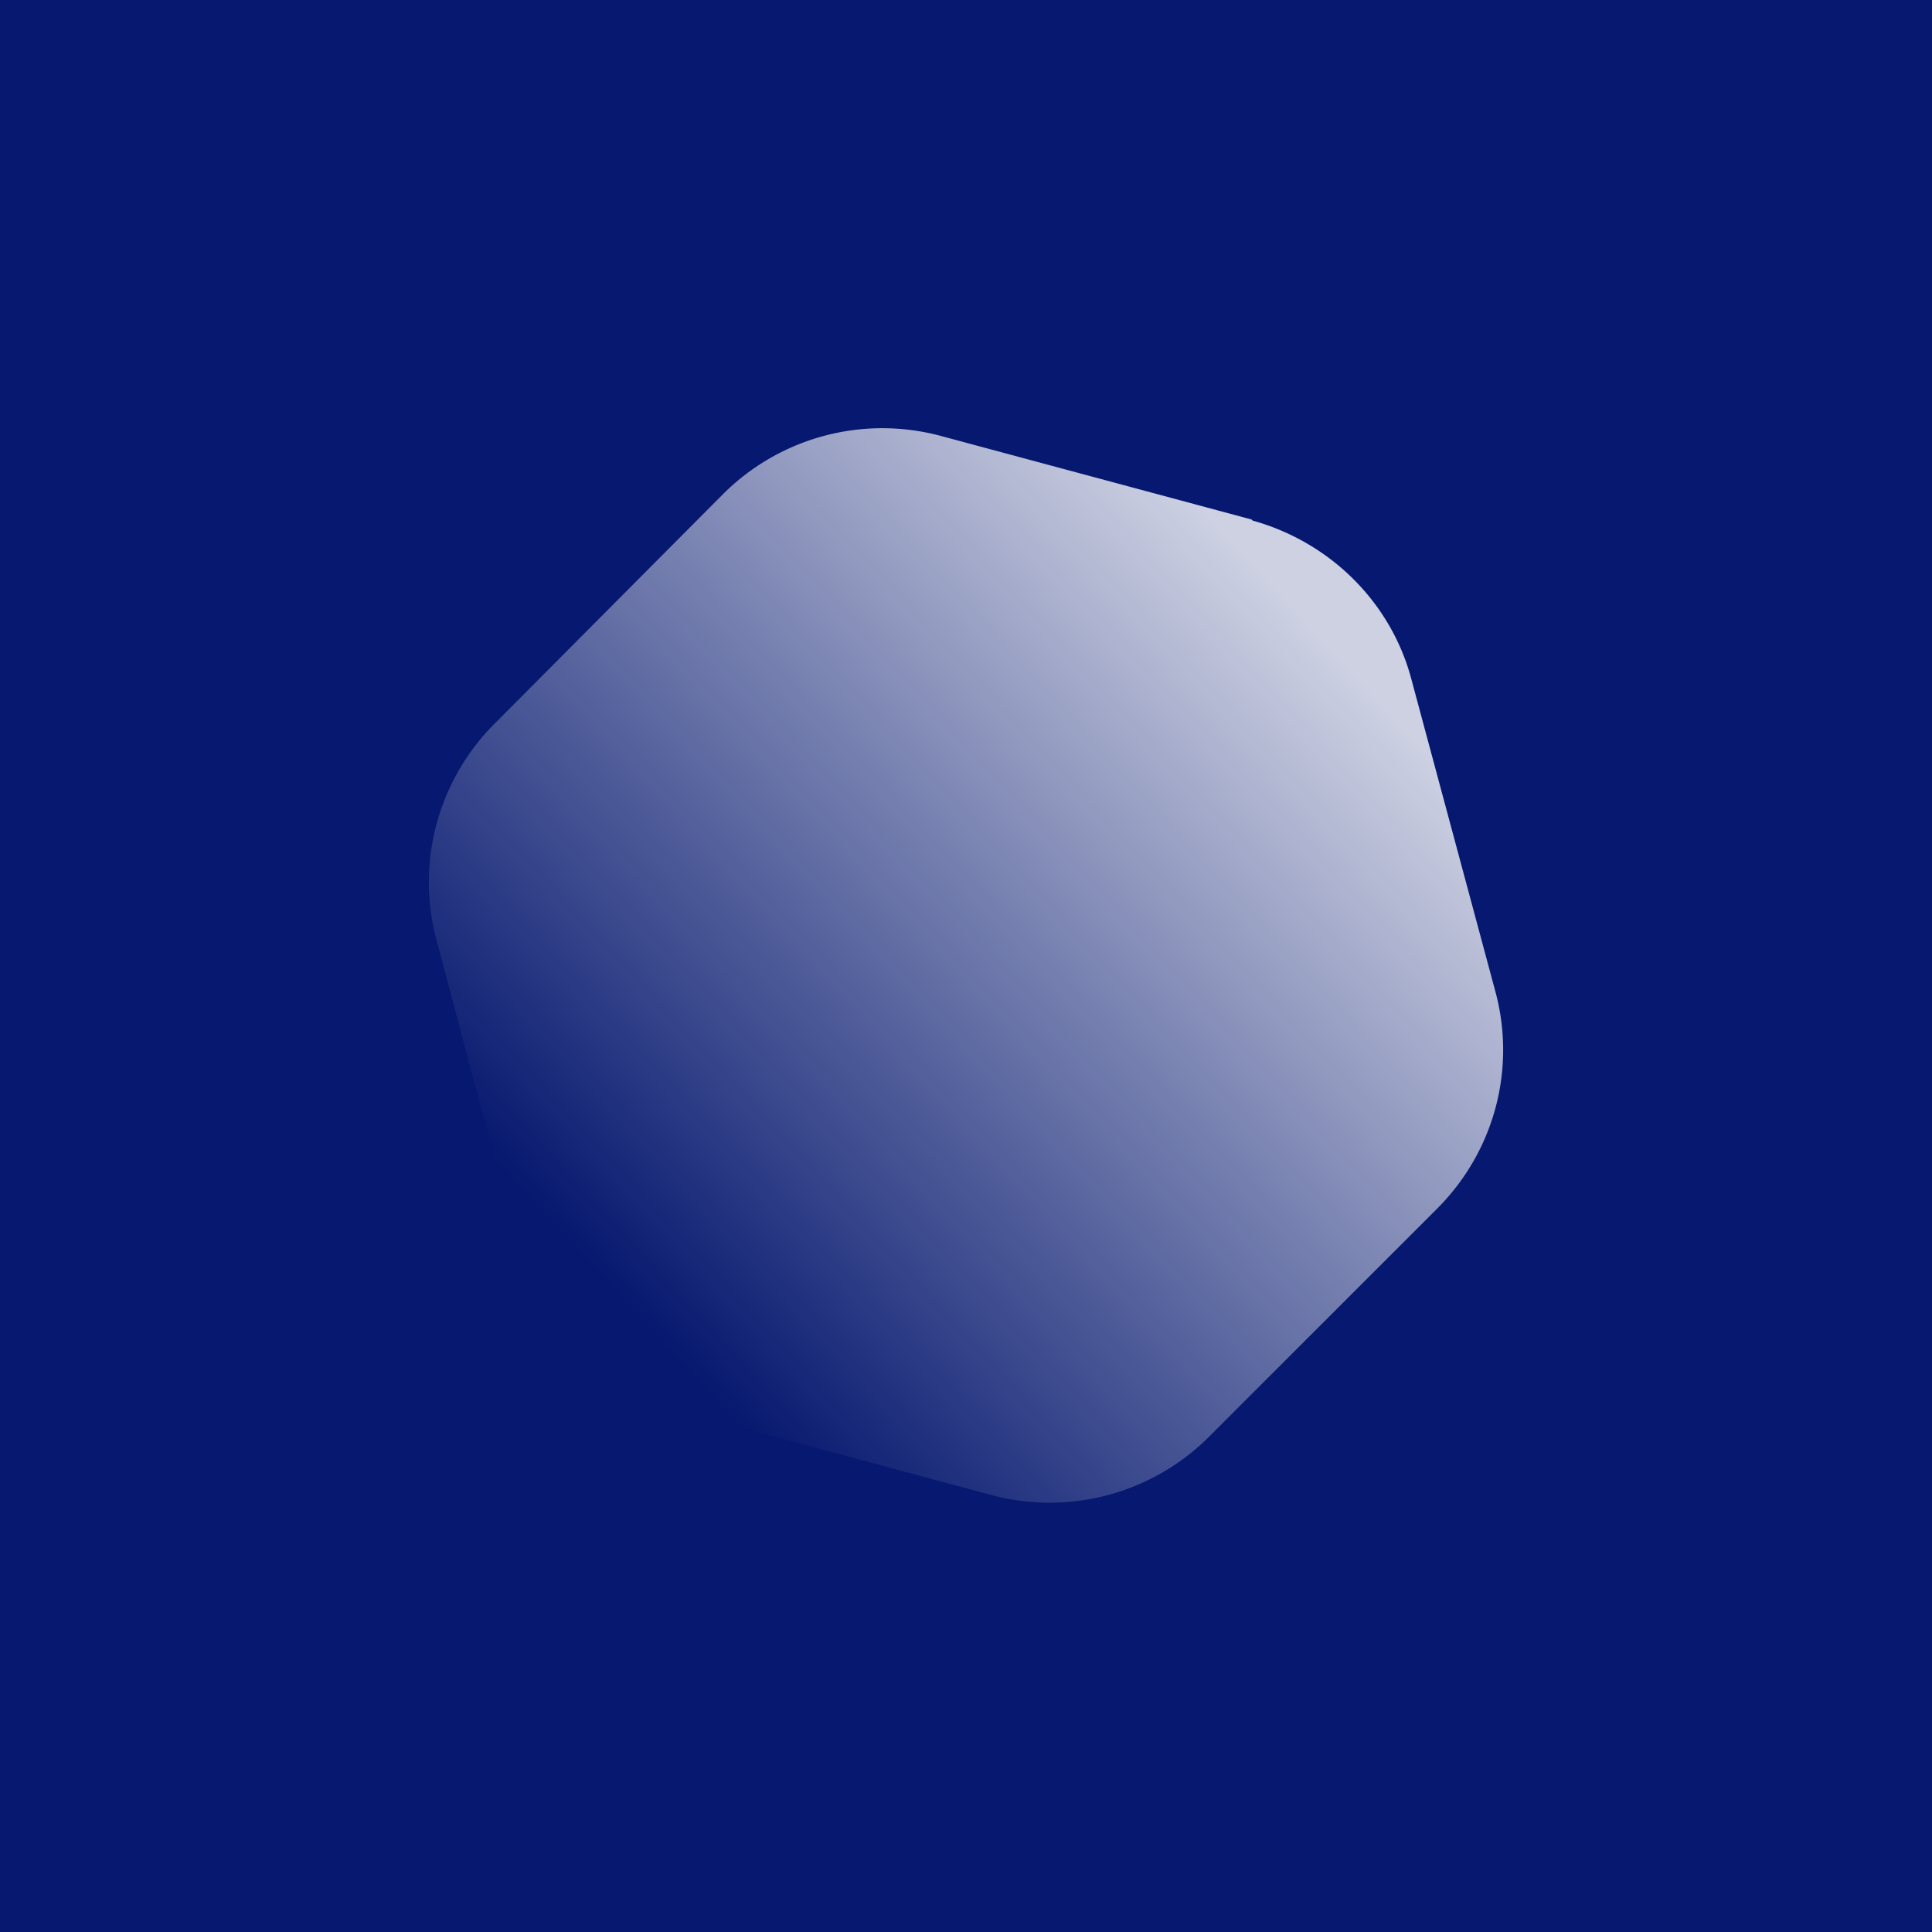
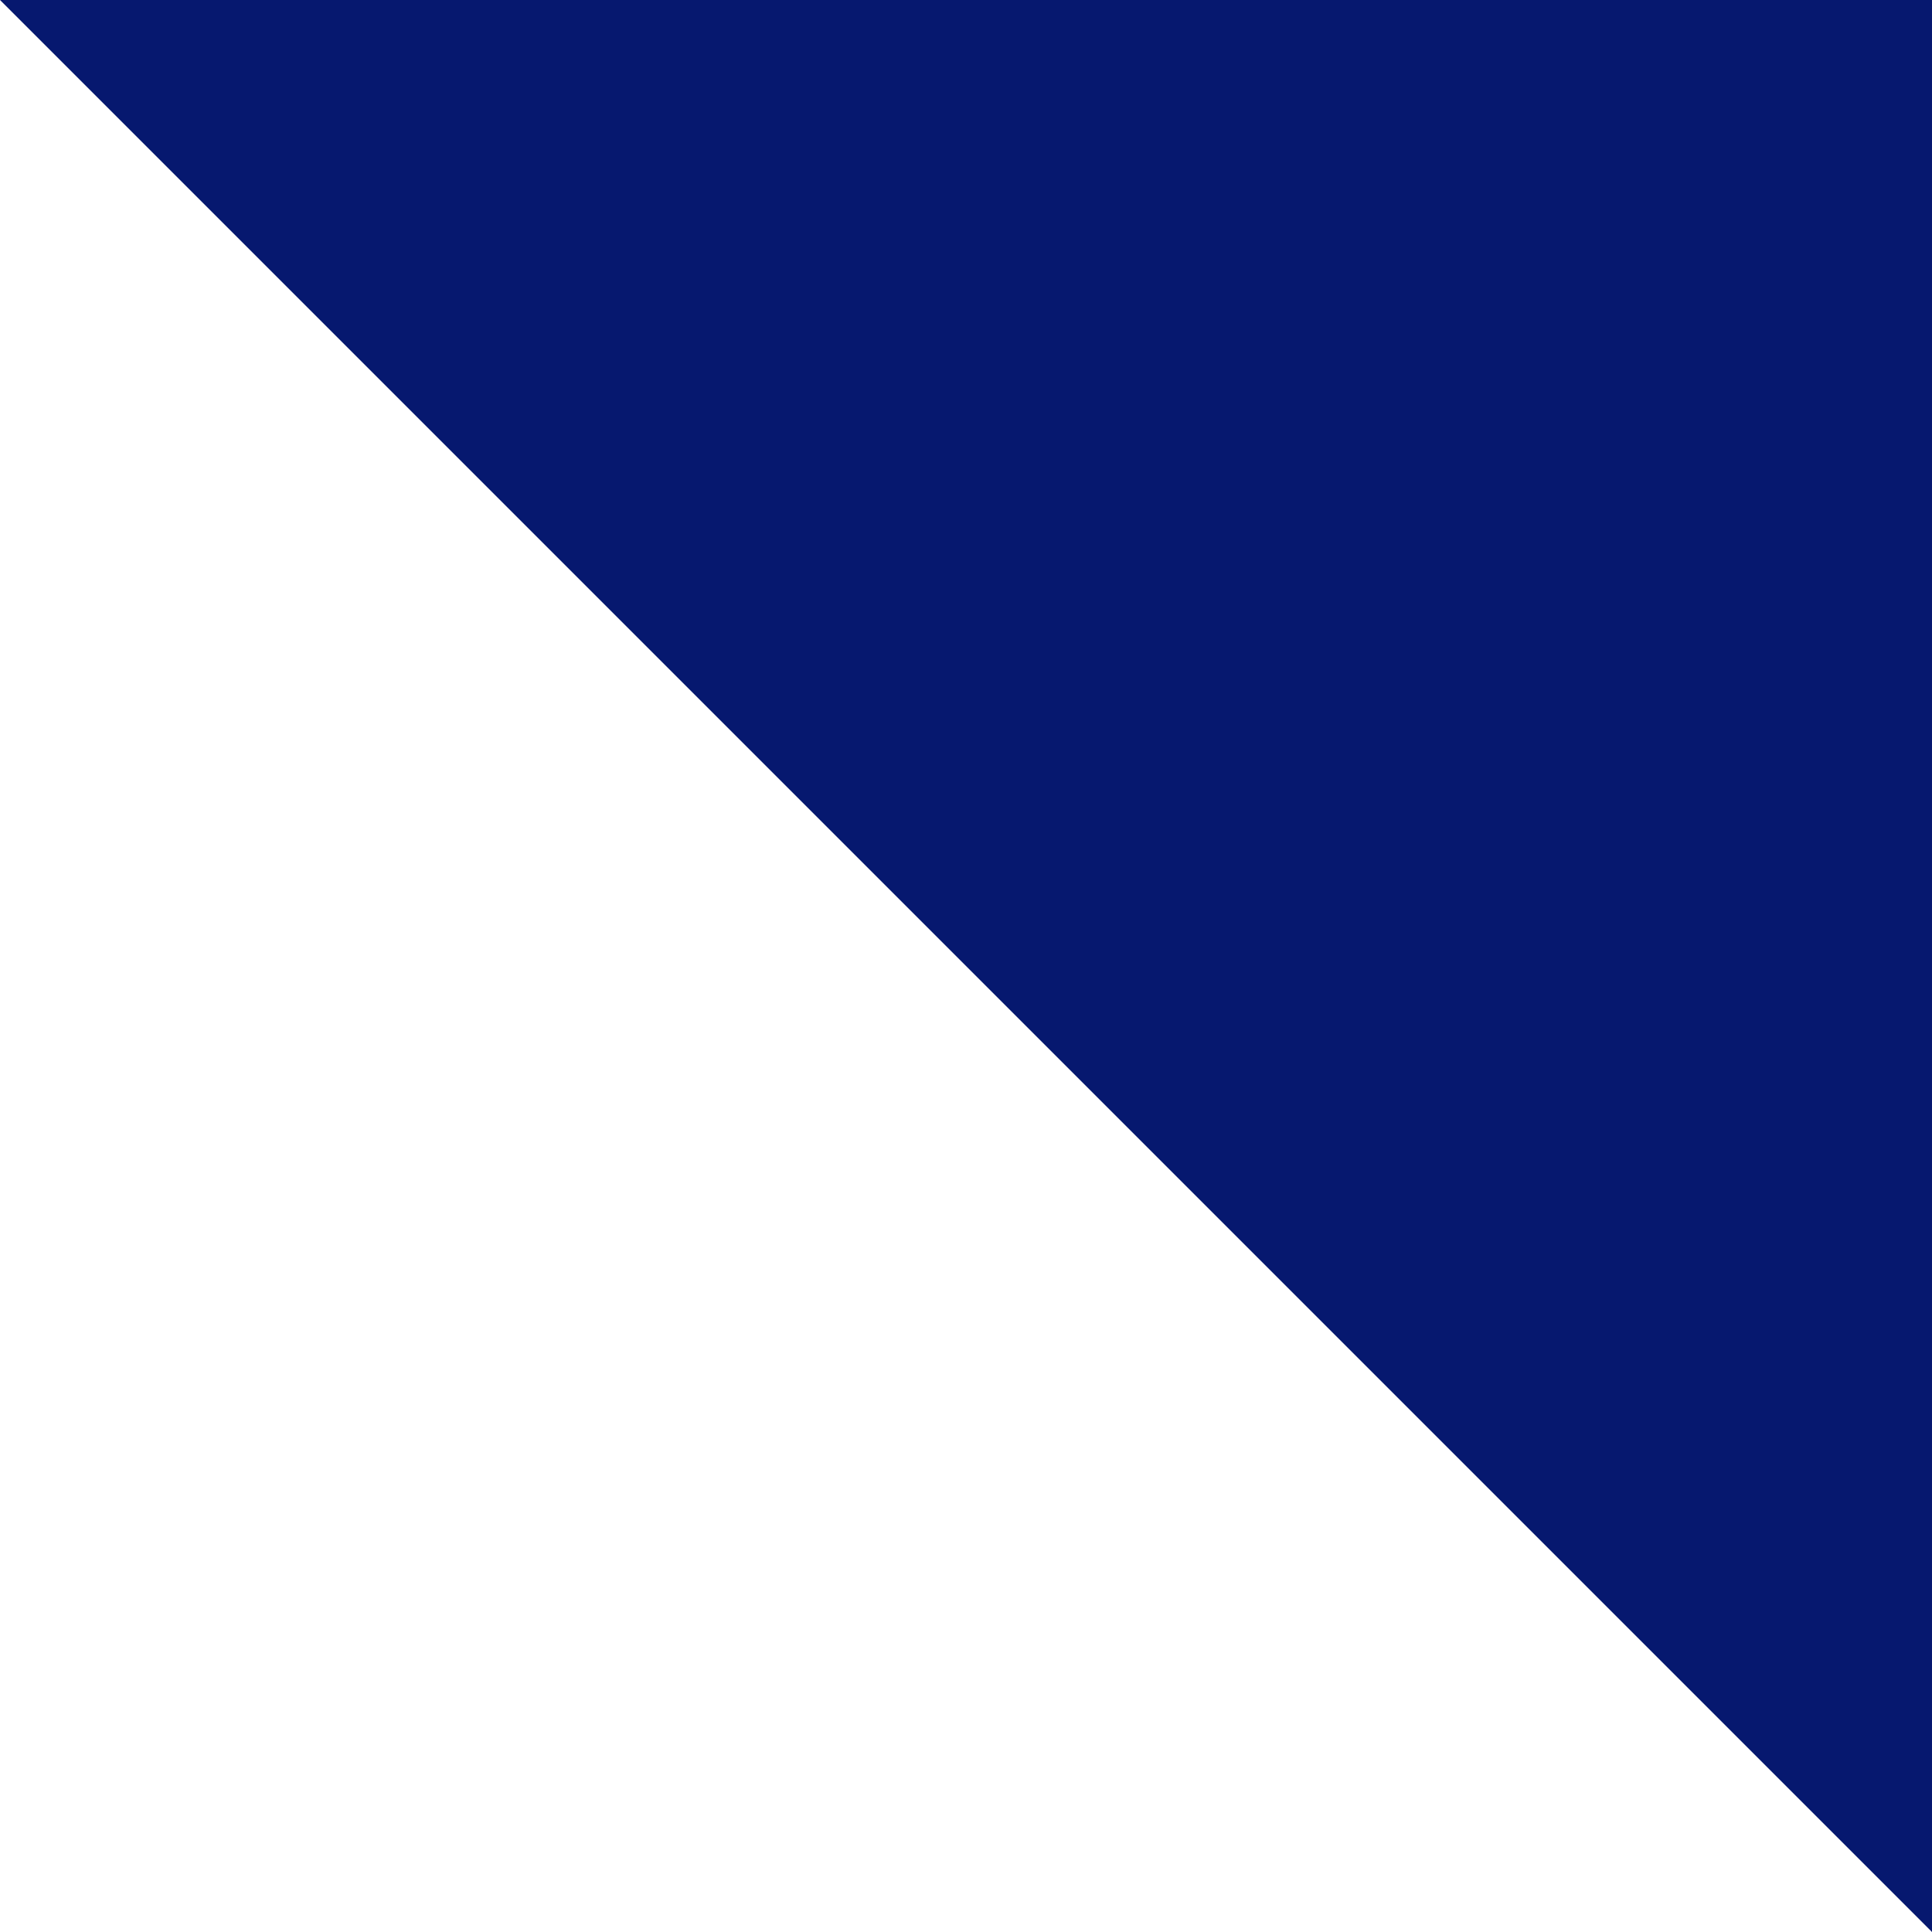
<svg xmlns="http://www.w3.org/2000/svg" width="18" height="18" viewBox="0 0 18 18">
-   <path fill="#06186F" d="M0 0h18v18H0z" />
-   <path d="M11.67 4.85c.72.2 1.29.76 1.48 1.48l.78 2.9c.2.73-.01 1.5-.54 2.03l-2.13 2.13a2.1 2.1 0 0 1-2.02.54l-2.9-.78a2.1 2.1 0 0 1-1.5-1.48l-.77-2.9c-.2-.73.01-1.5.54-2.03L6.74 4.6a2.1 2.1 0 0 1 2.02-.54l2.9.78Z" fill="url(#ain1gl1oh)" />
+   <path fill="#06186F" d="M0 0h18v18z" />
  <defs>
    <linearGradient id="ain1gl1oh" x1="12.78" y1="6.43" x2="5.59" y2="13.04" gradientUnits="userSpaceOnUse">
      <stop stop-color="#fff" stop-opacity=".8" />
      <stop offset=".92" stop-color="#fff" stop-opacity="0" />
    </linearGradient>
  </defs>
</svg>